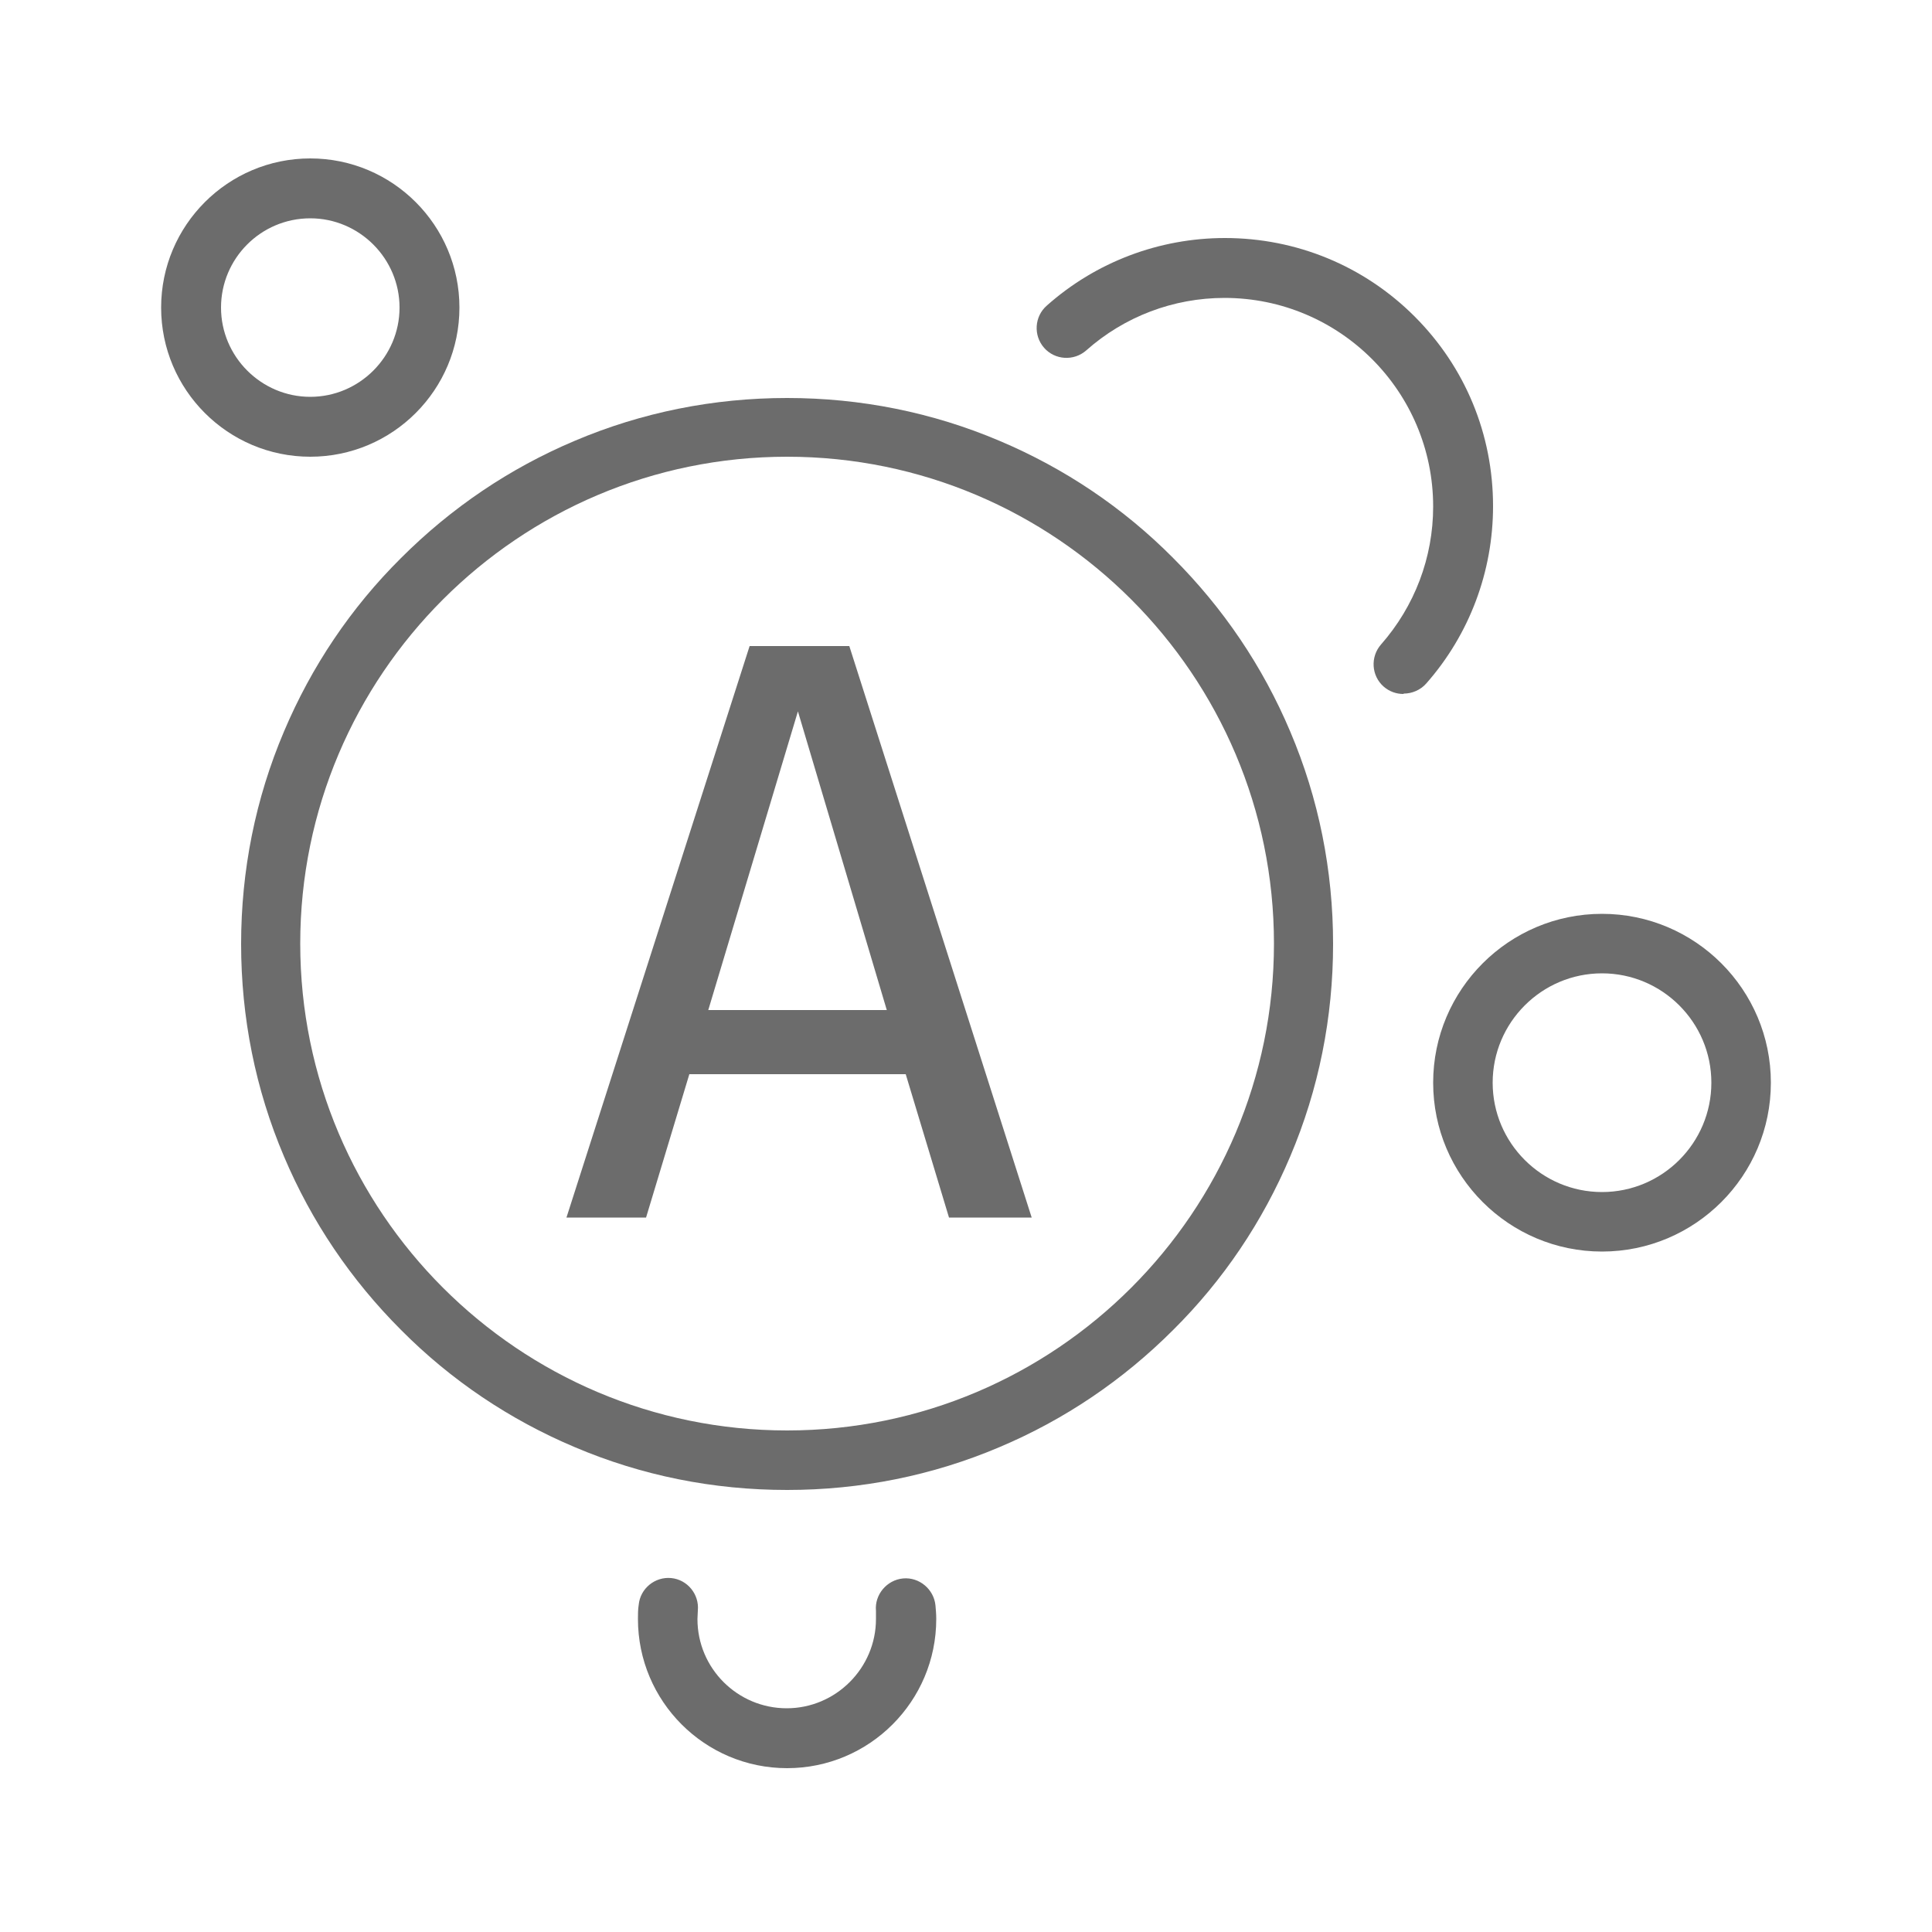
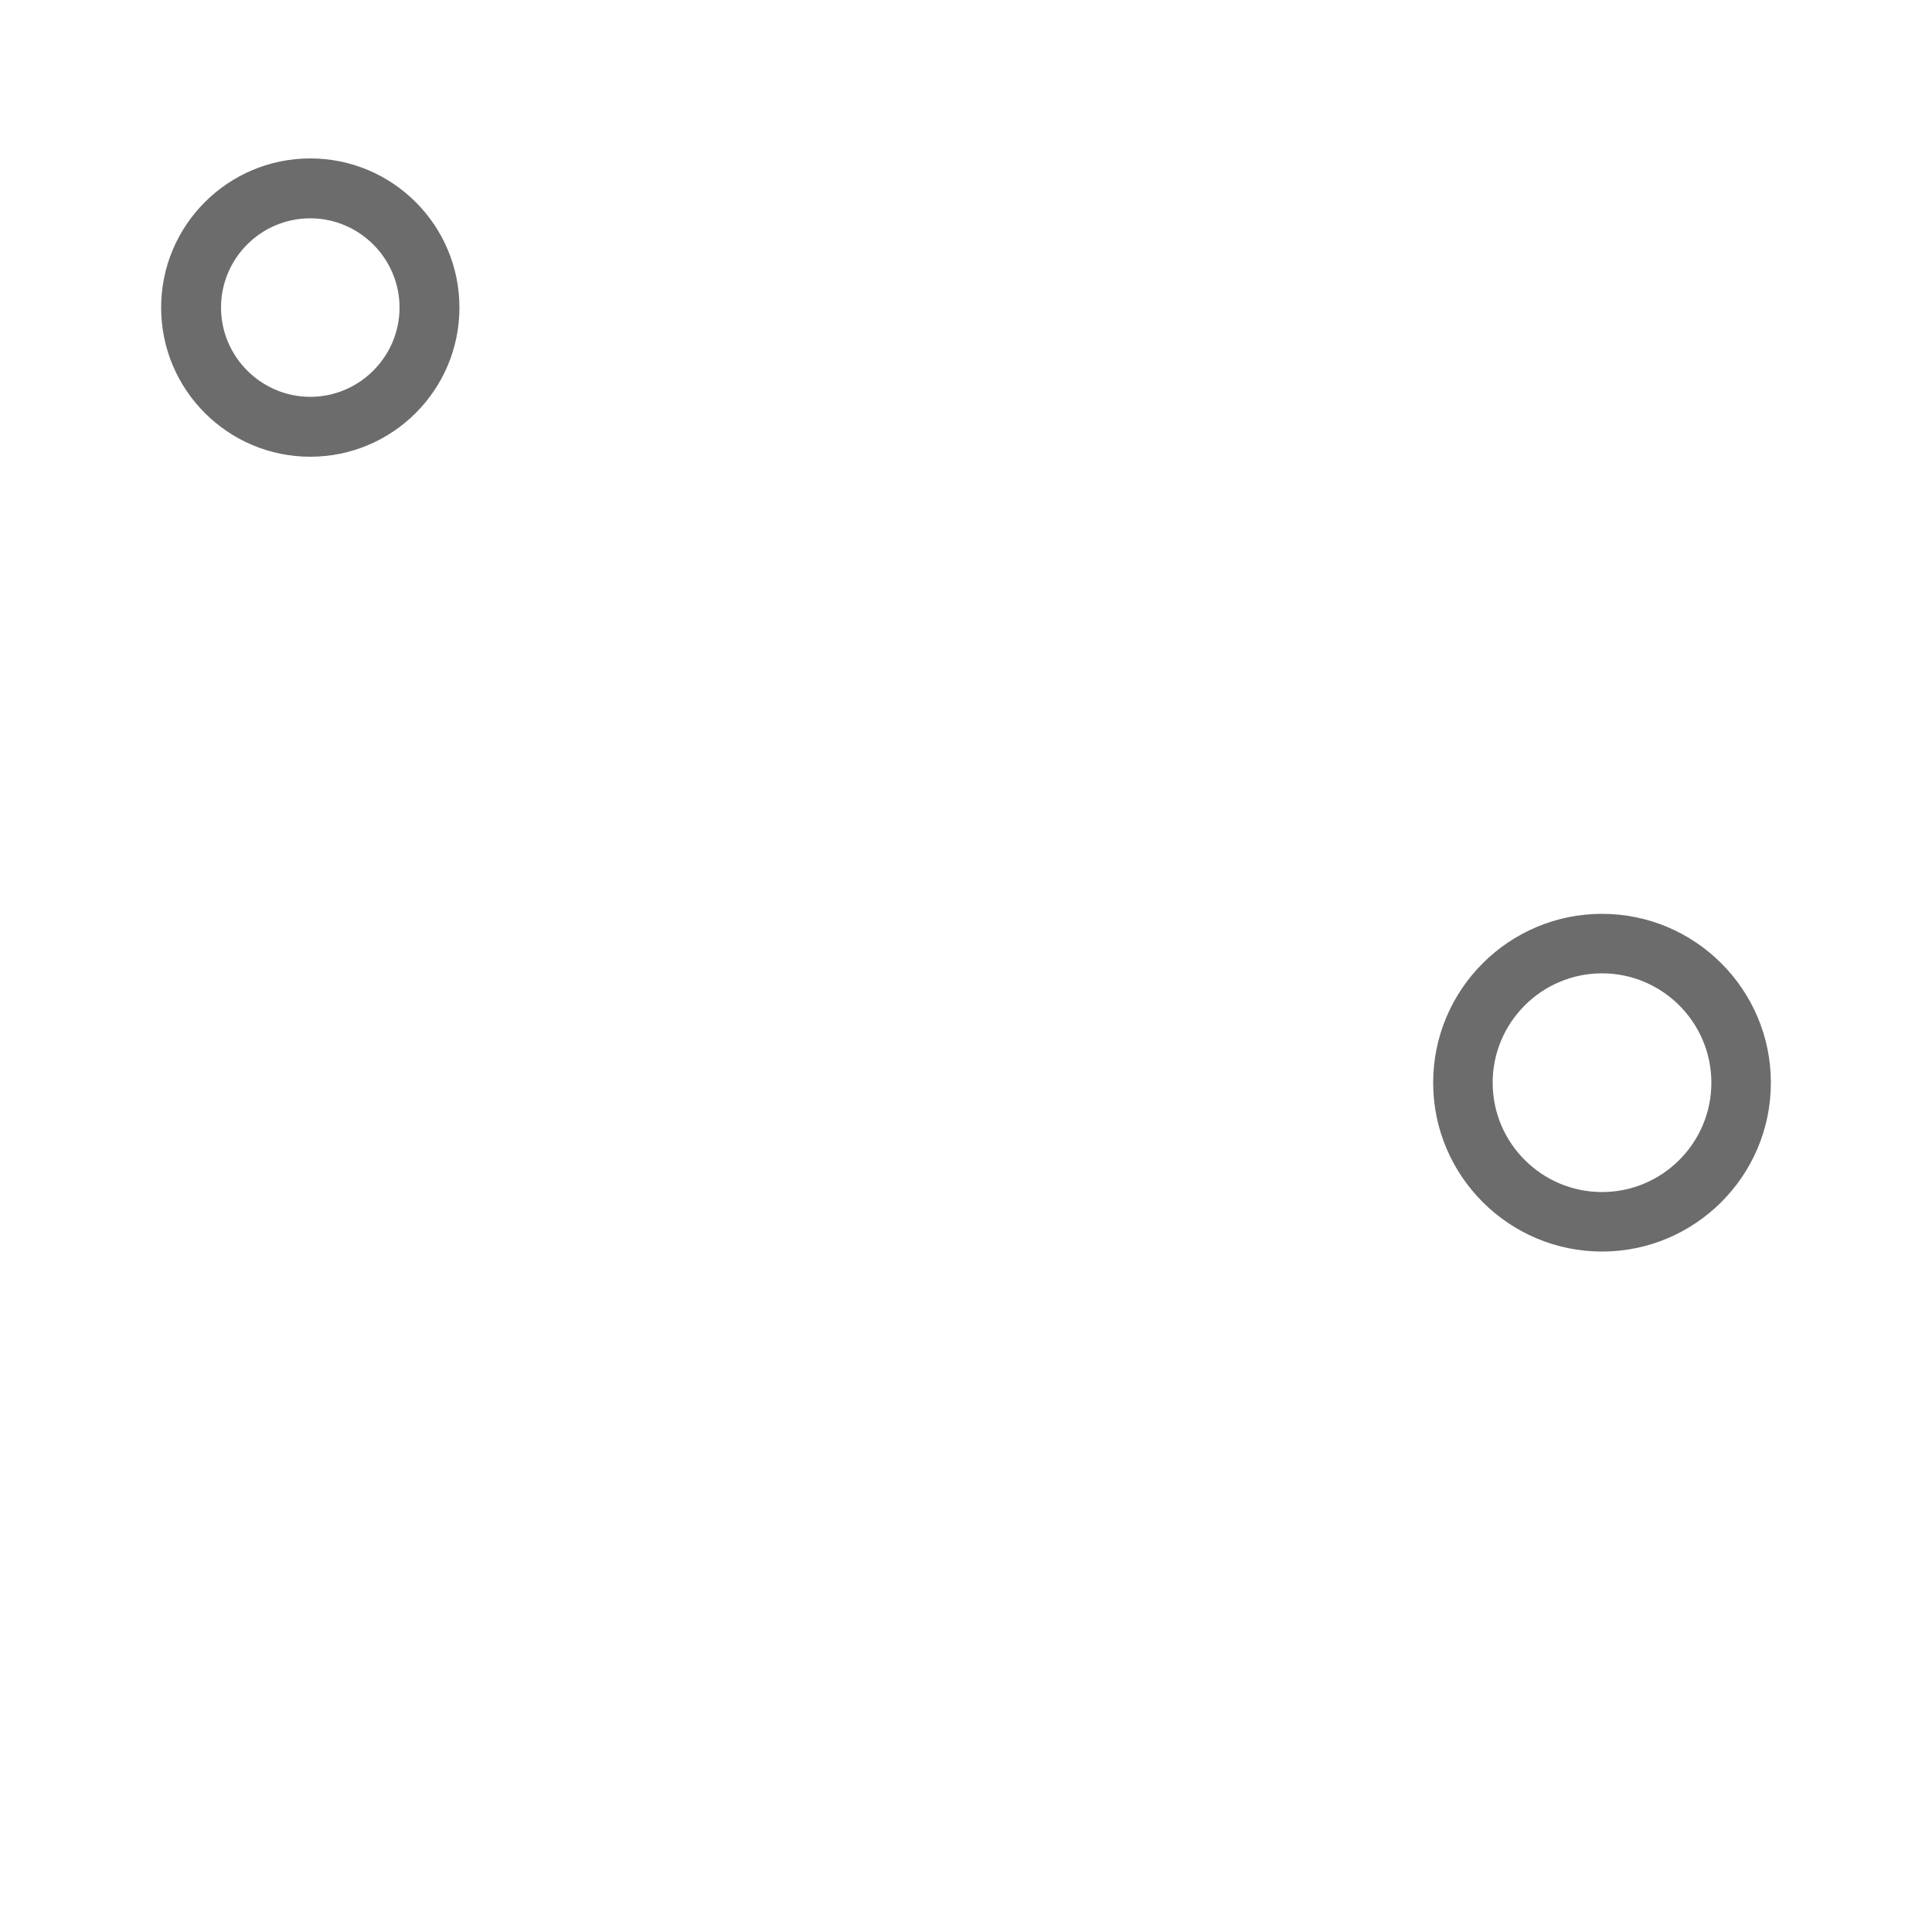
<svg xmlns="http://www.w3.org/2000/svg" id="Group_614" width="50" height="50" viewBox="0 0 50 50">
-   <path d="M20.37,38.56c-1.91,0-3.76-.37-5.5-1.11-1.68-.71-3.2-1.73-4.49-3.03-1.3-1.3-2.32-2.81-3.03-4.49-.74-1.74-1.11-3.6-1.11-5.5s.37-3.76,1.11-5.5c.71-1.68,1.73-3.2,3.03-4.49,1.3-1.3,2.81-2.32,4.49-3.03,1.74-.74,3.6-1.11,5.5-1.11s3.76.37,5.5,1.11c1.68.71,3.2,1.73,4.49,3.03,1.3,1.3,2.32,2.81,3.03,4.49.74,1.74,1.11,3.6,1.11,5.5s-.37,3.76-1.11,5.5c-.71,1.68-1.73,3.2-3.03,4.49-1.3,1.3-2.81,2.32-4.49,3.03-1.74.74-3.6,1.11-5.5,1.11ZM20.37,11.82c-6.95,0-12.6,5.65-12.6,12.6s5.65,12.6,12.6,12.6,12.6-5.65,12.6-12.6-5.65-12.6-12.6-12.6Z" fill="#6c6c6c" />
  <path d="M8.03,11.82c-2.13,0-3.86-1.73-3.86-3.86s1.73-3.86,3.86-3.86,3.86,1.73,3.86,3.86-1.73,3.86-3.86,3.86ZM8.03,5.65c-1.28,0-2.31,1.04-2.31,2.31s1.04,2.31,2.31,2.31,2.31-1.04,2.31-2.31-1.04-2.31-2.31-2.31Z" fill="#6c6c6c" />
  <path d="M41.46,32.39c-2.41,0-4.37-1.96-4.37-4.37s1.96-4.37,4.37-4.37,4.37,1.96,4.37,4.37-1.96,4.37-4.37,4.37ZM41.46,25.19c-1.56,0-2.83,1.27-2.83,2.83s1.27,2.83,2.83,2.83,2.83-1.27,2.83-2.83-1.27-2.83-2.83-2.83Z" fill="#6c6c6c" />
-   <path d="M20.37,45.76c-2.13,0-3.86-1.73-3.86-3.86,0-.12,0-.25.02-.37.04-.42.42-.73.84-.69.42.04.73.42.69.84,0,.07-.01.15-.01.22,0,1.28,1.04,2.31,2.31,2.31s2.31-1.04,2.31-2.31c0-.07,0-.14,0-.21-.04-.42.28-.8.7-.84.42-.04.8.28.84.7.01.11.02.23.02.35,0,2.13-1.73,3.86-3.86,3.86Z" fill="#6c6c6c" />
-   <path d="M36.32,17.96c-.18,0-.36-.06-.51-.19-.32-.28-.35-.77-.07-1.09.87-.99,1.35-2.25,1.35-3.57,0-2.98-2.42-5.4-5.4-5.4-1.32,0-2.59.48-3.58,1.36-.32.28-.81.25-1.09-.07-.28-.32-.25-.81.07-1.09,1.27-1.13,2.91-1.75,4.61-1.75,1.85,0,3.6.72,4.91,2.03,1.31,1.31,2.03,3.05,2.03,4.91,0,1.69-.61,3.32-1.73,4.59-.15.17-.37.26-.58.26Z" fill="#6c6c6c" />
-   <path d="M24.56,31.51l-1.12-3.71h-5.6l-1.12,3.71h-2.06l4.74-14.79h2.58l4.72,14.79h-2.15ZM18.34,26.14h4.61l-2.3-7.73-2.32,7.73Z" fill="#6c6c6c" />
</svg>